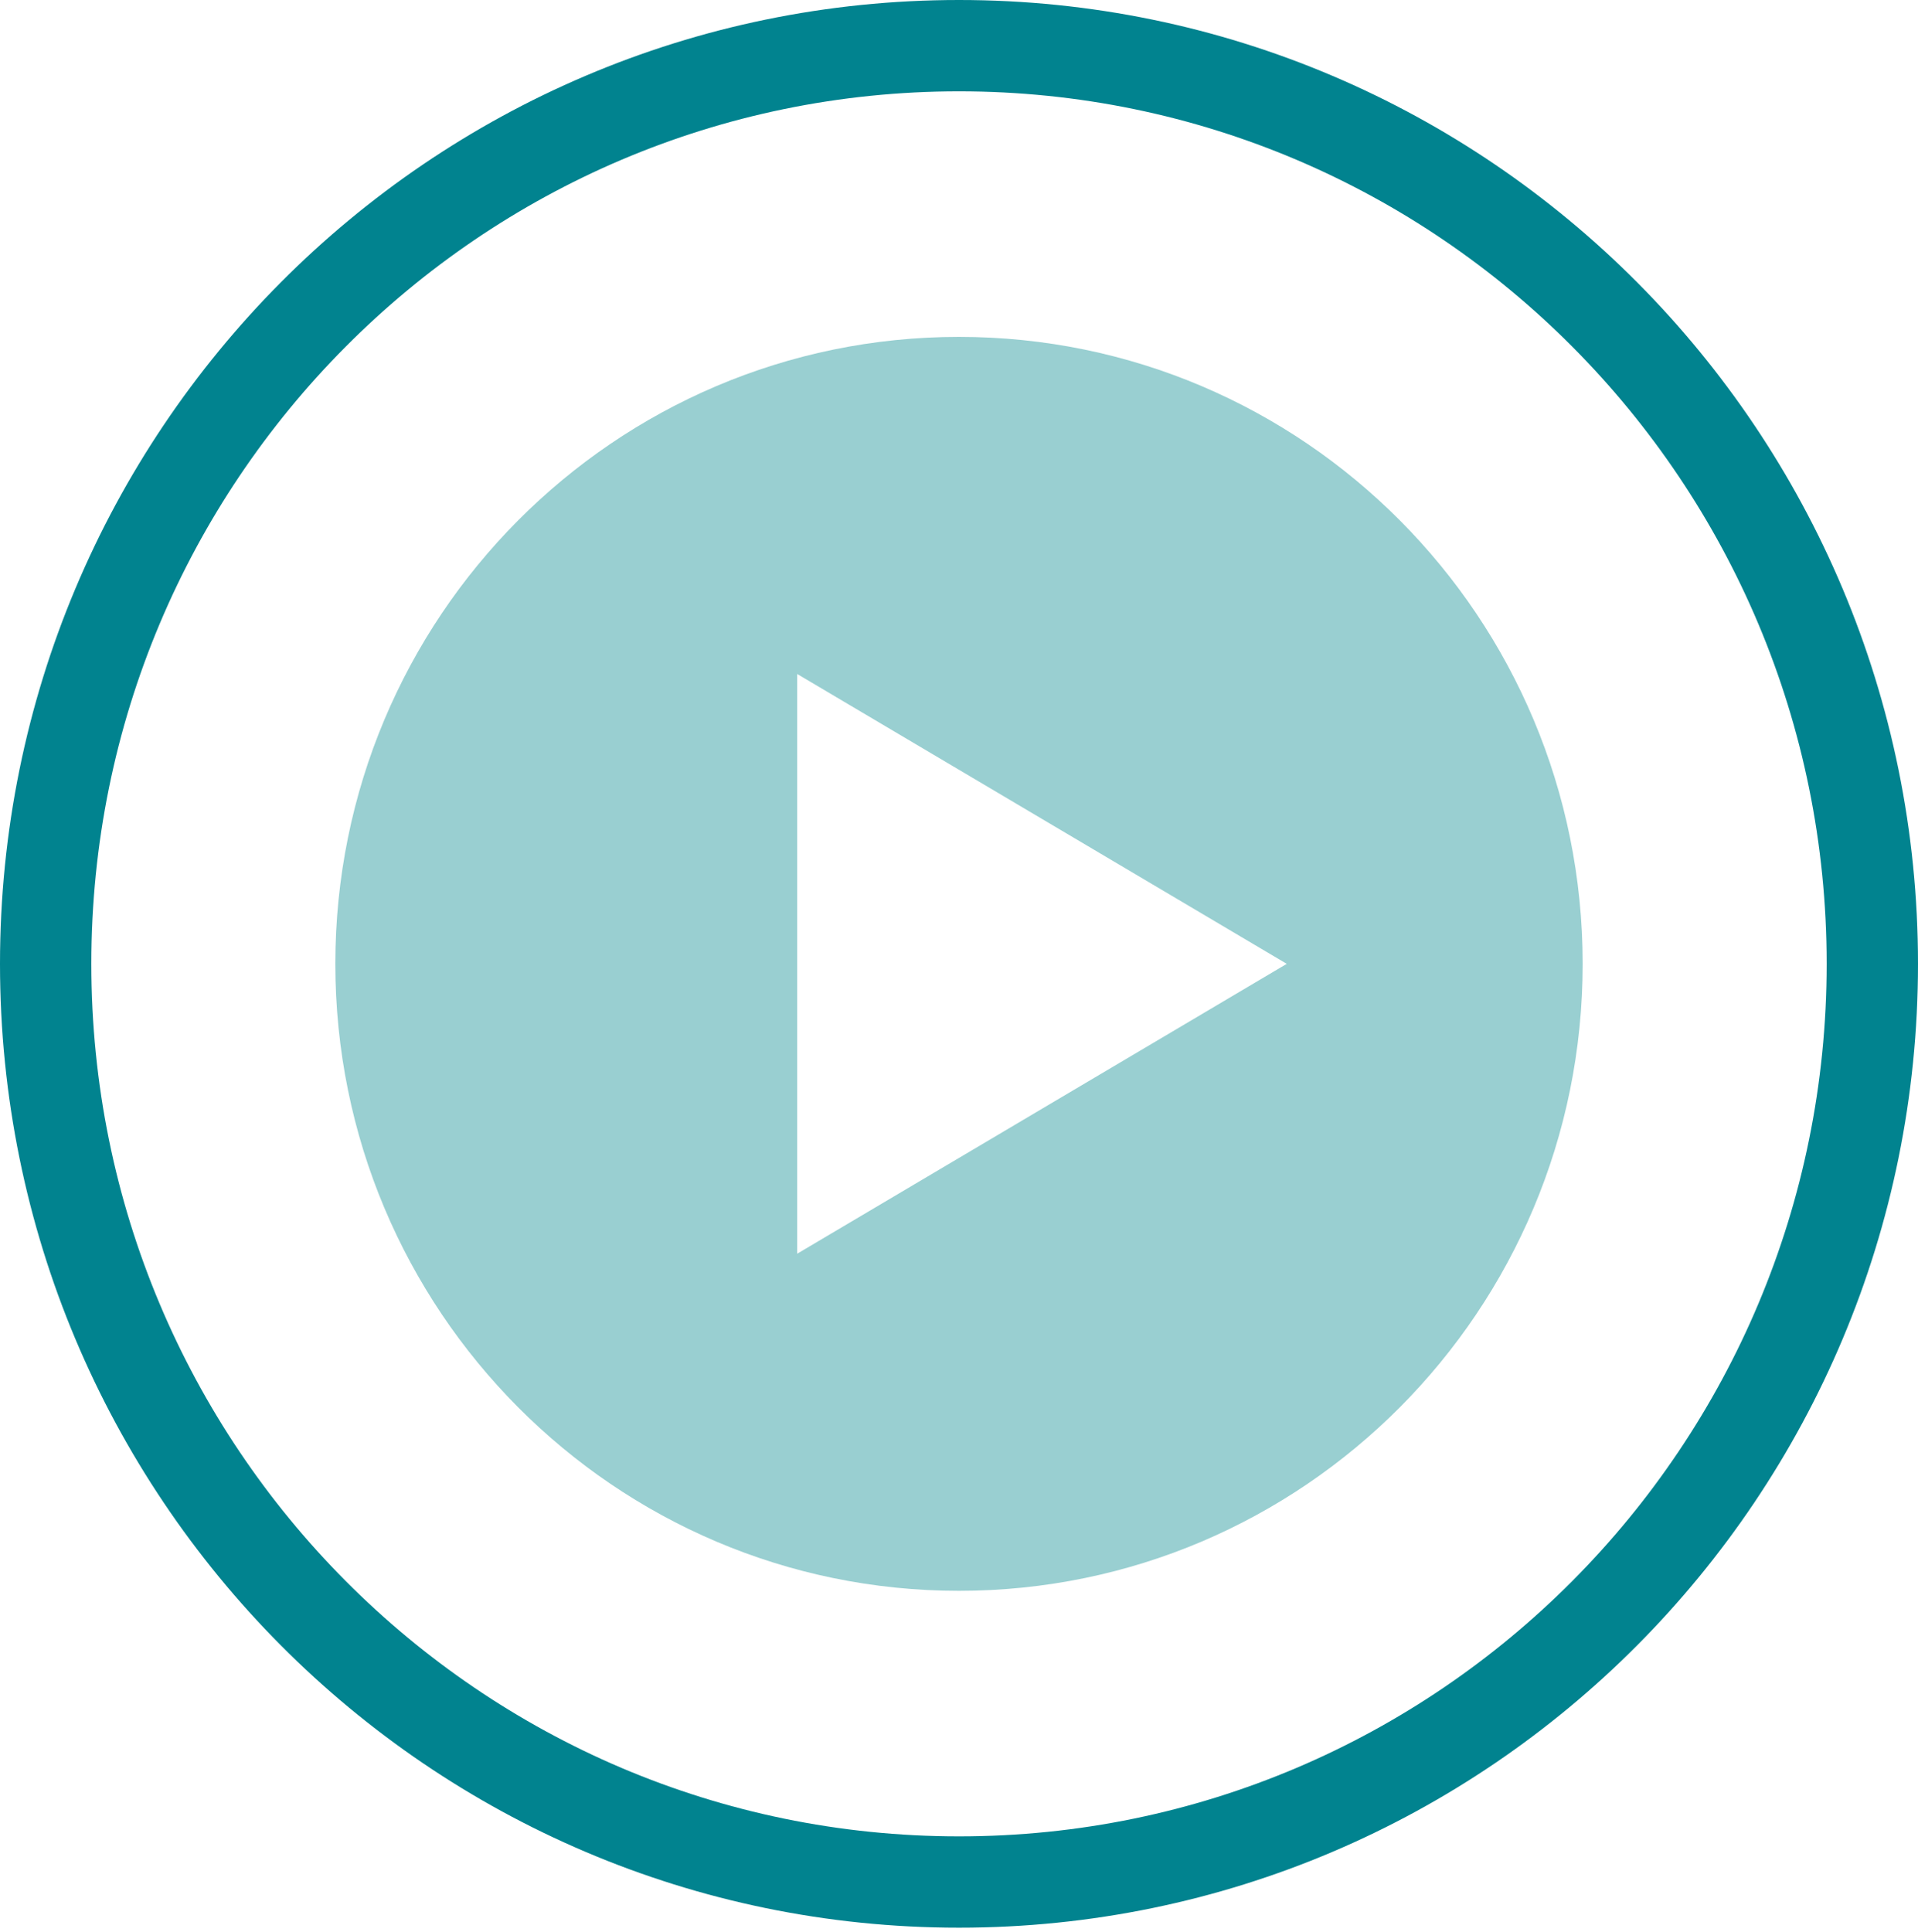
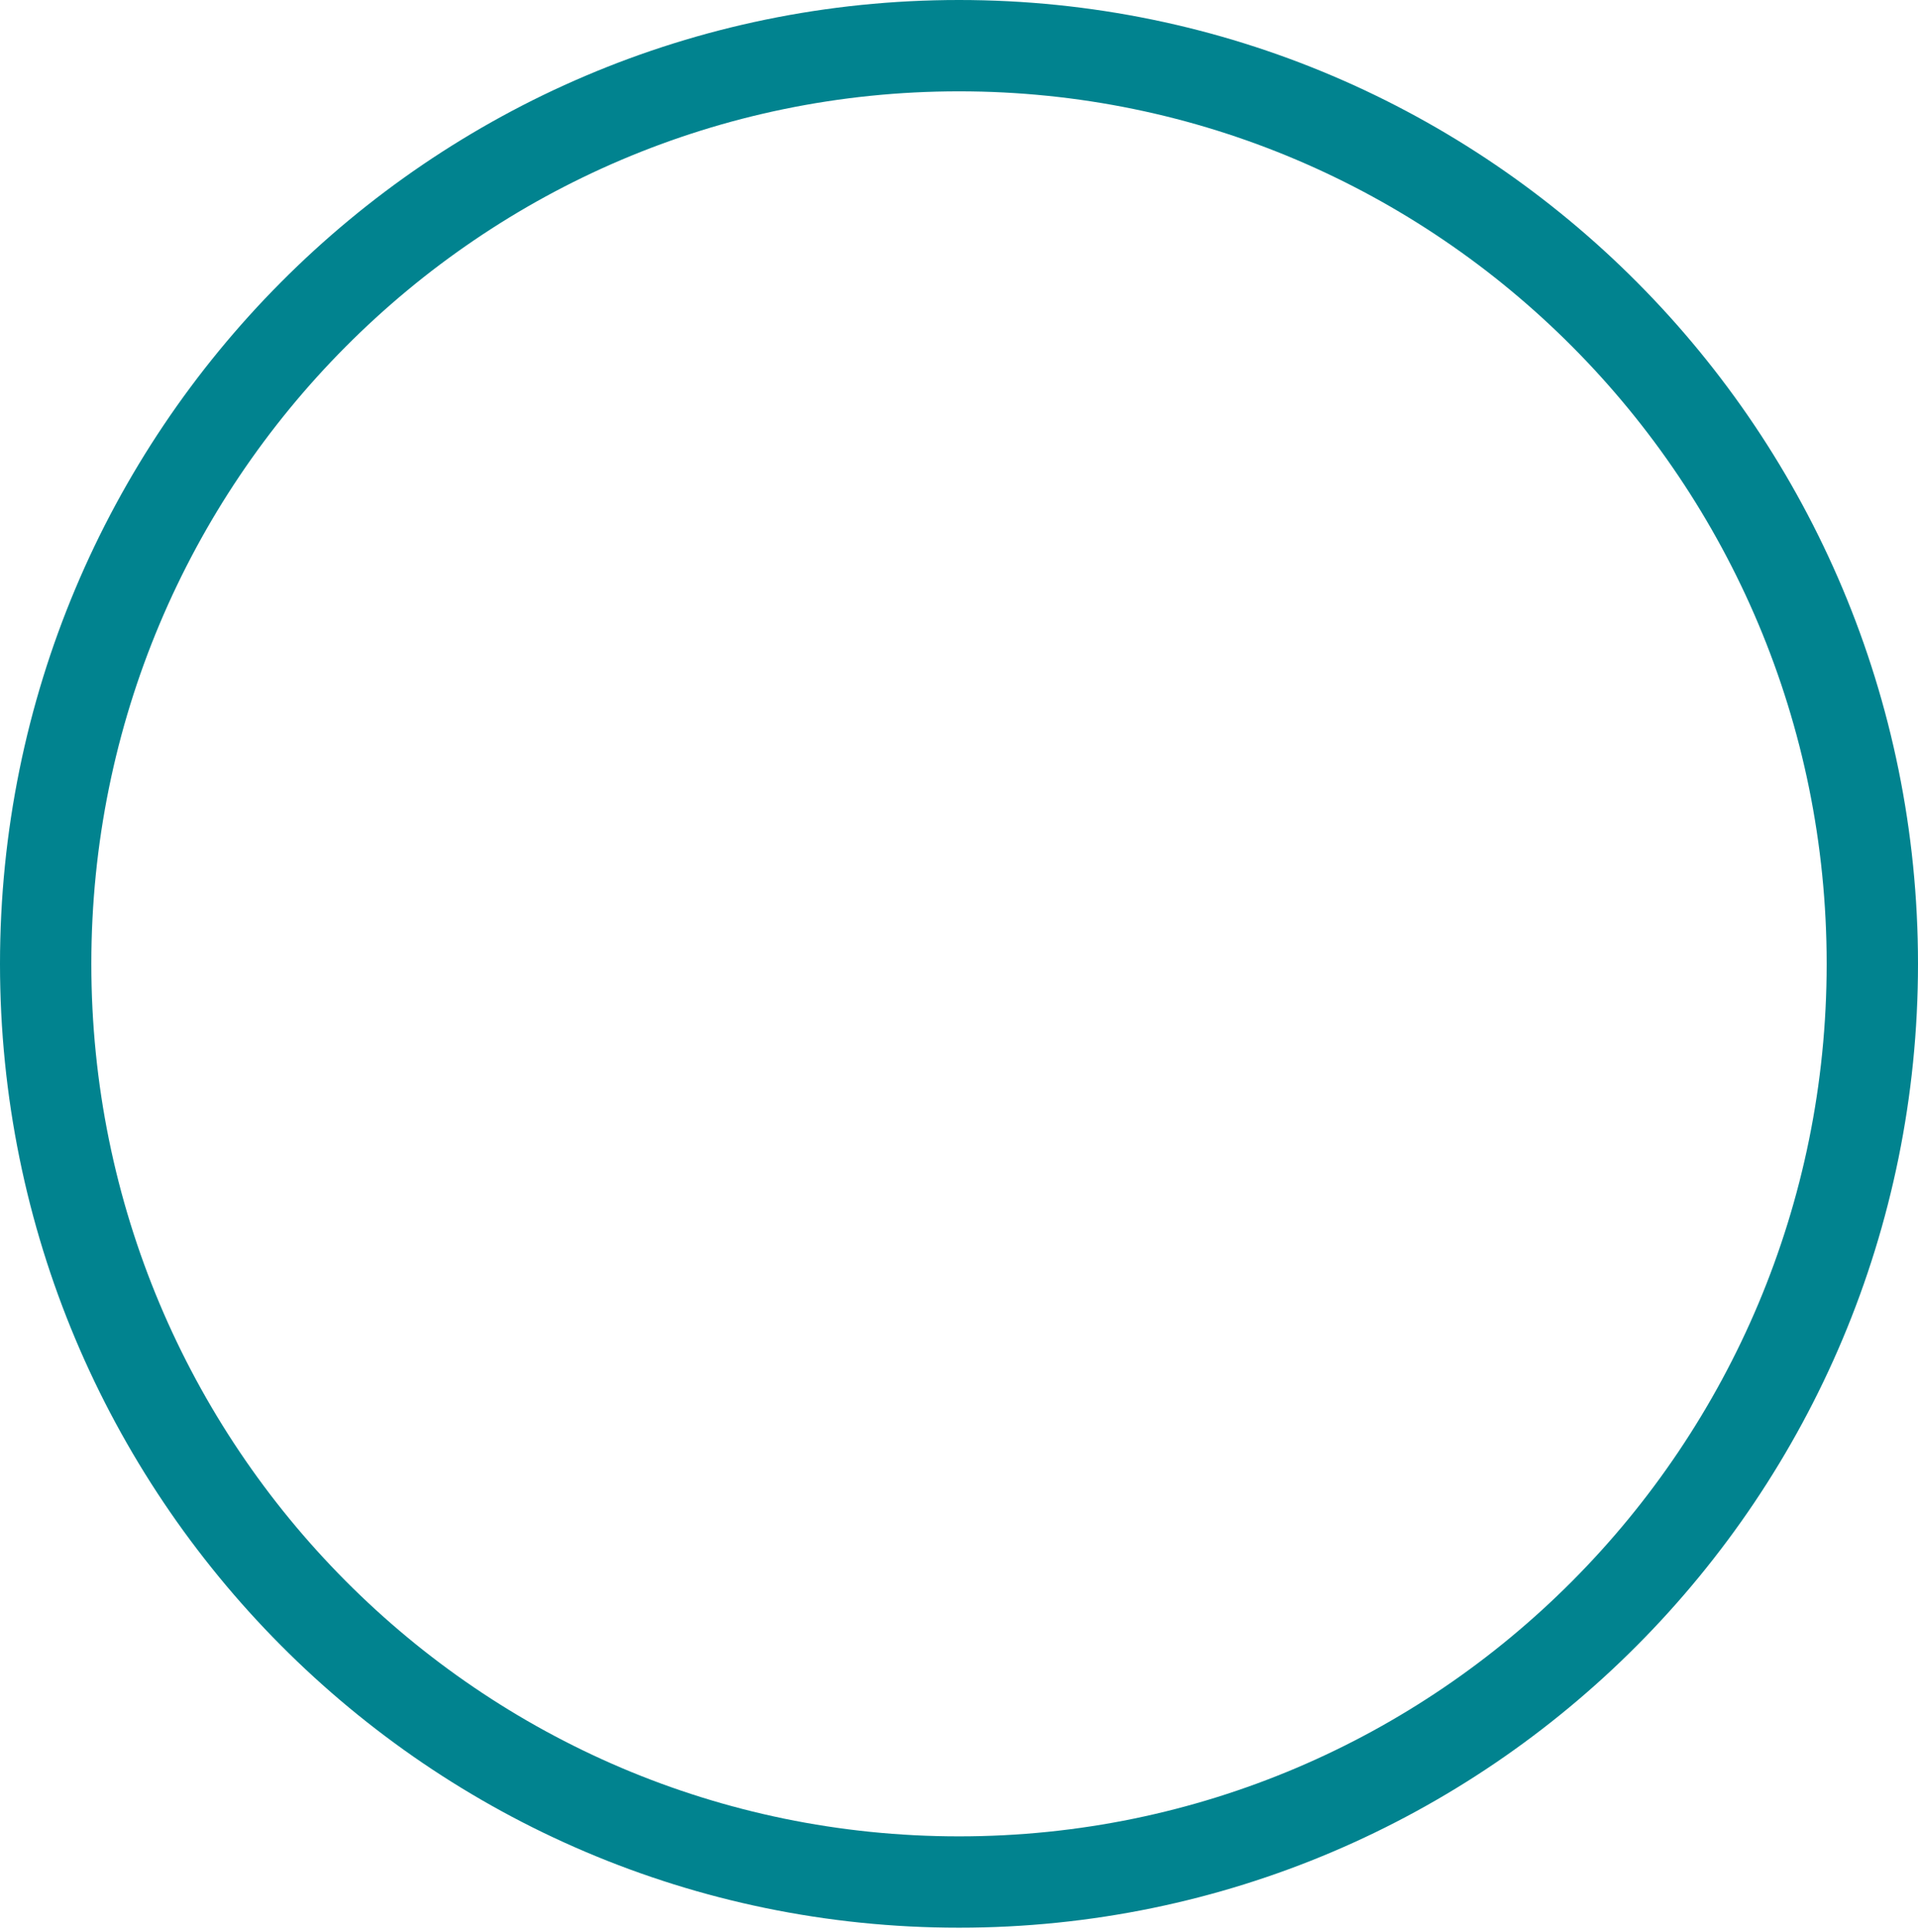
<svg xmlns="http://www.w3.org/2000/svg" width="420" height="423" viewBox="0 0 420 423" fill="none">
  <path d="M410 211.041C410 322.072 320.457 412.082 210 412.082C99.543 412.082 10 322.072 10 211.041C10 100.009 99.543 10 210 10C320.457 10 410 100.009 410 211.041Z" stroke="#01838F" stroke-width="20" stroke-miterlimit="10" stroke-linecap="round" stroke-linejoin="round" />
-   <path d="M174.567 274.51V147.572L281.77 211.041L174.567 274.51ZM210 73.763C134.575 73.763 73.432 135.224 73.432 211.041C73.432 286.858 134.575 348.32 210 348.32C285.424 348.32 346.568 286.858 346.568 211.041C346.568 135.224 285.424 73.763 210 73.763Z" fill="#99CFD1" />
</svg>